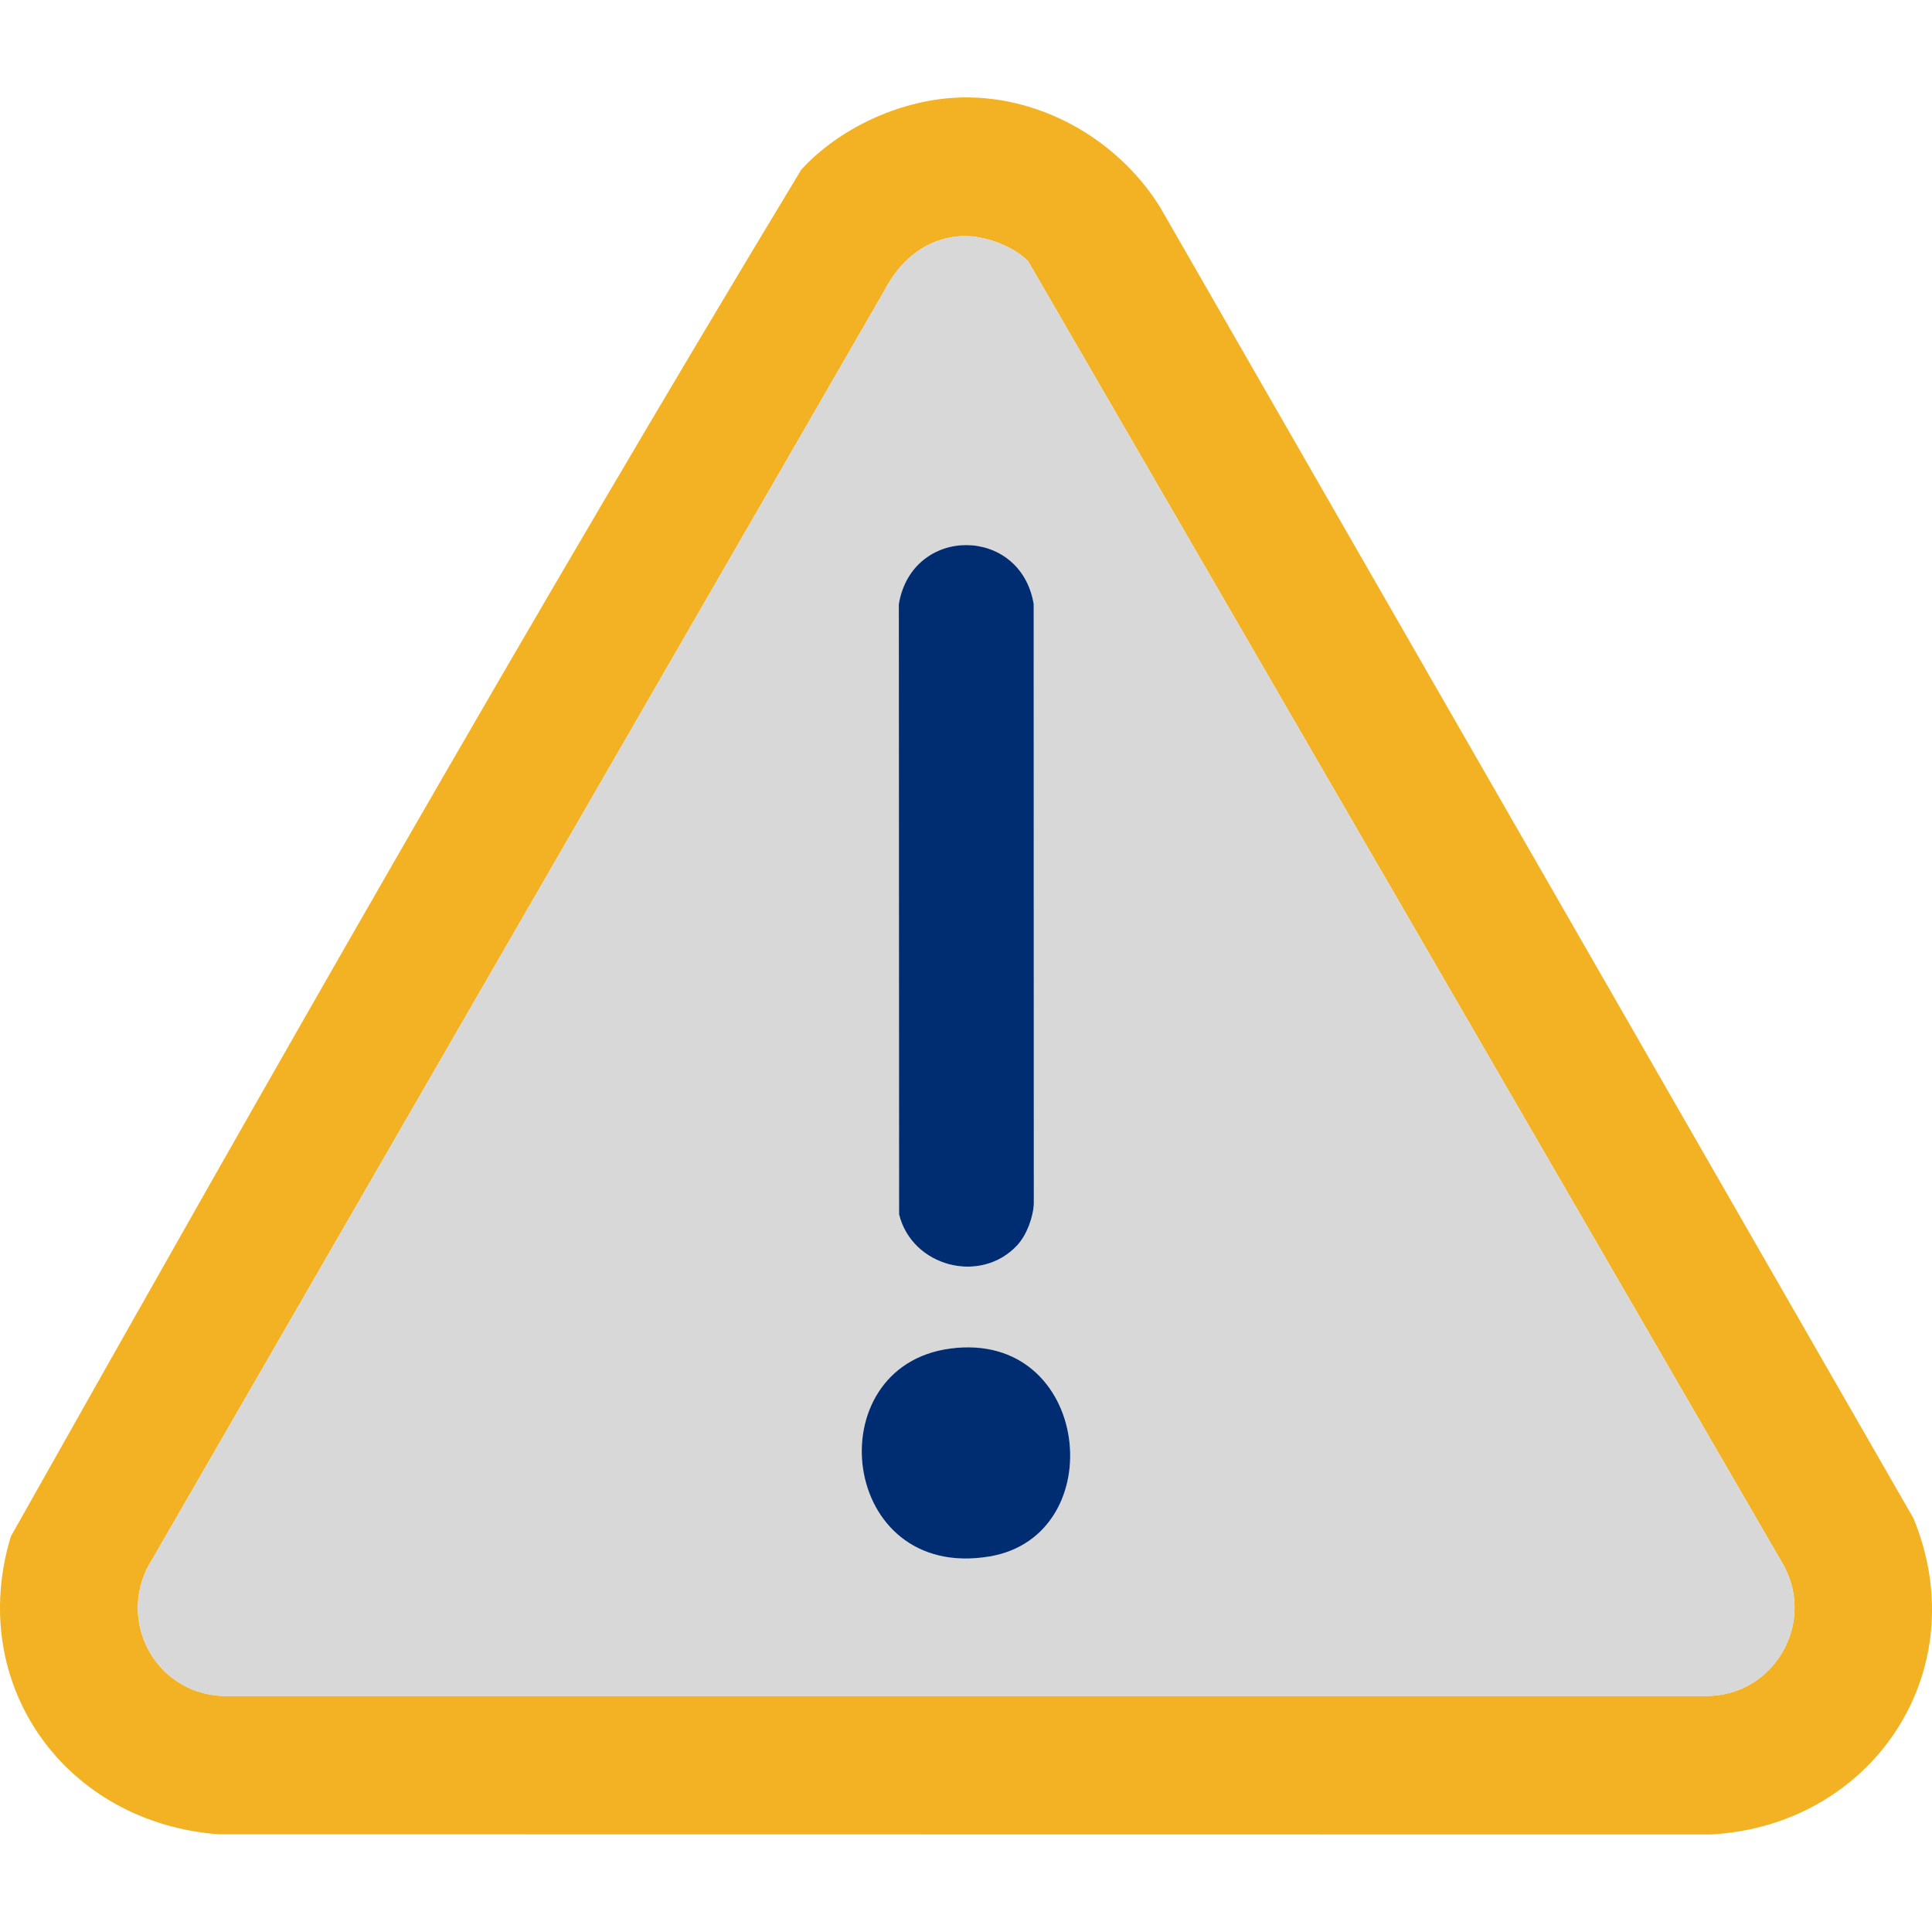
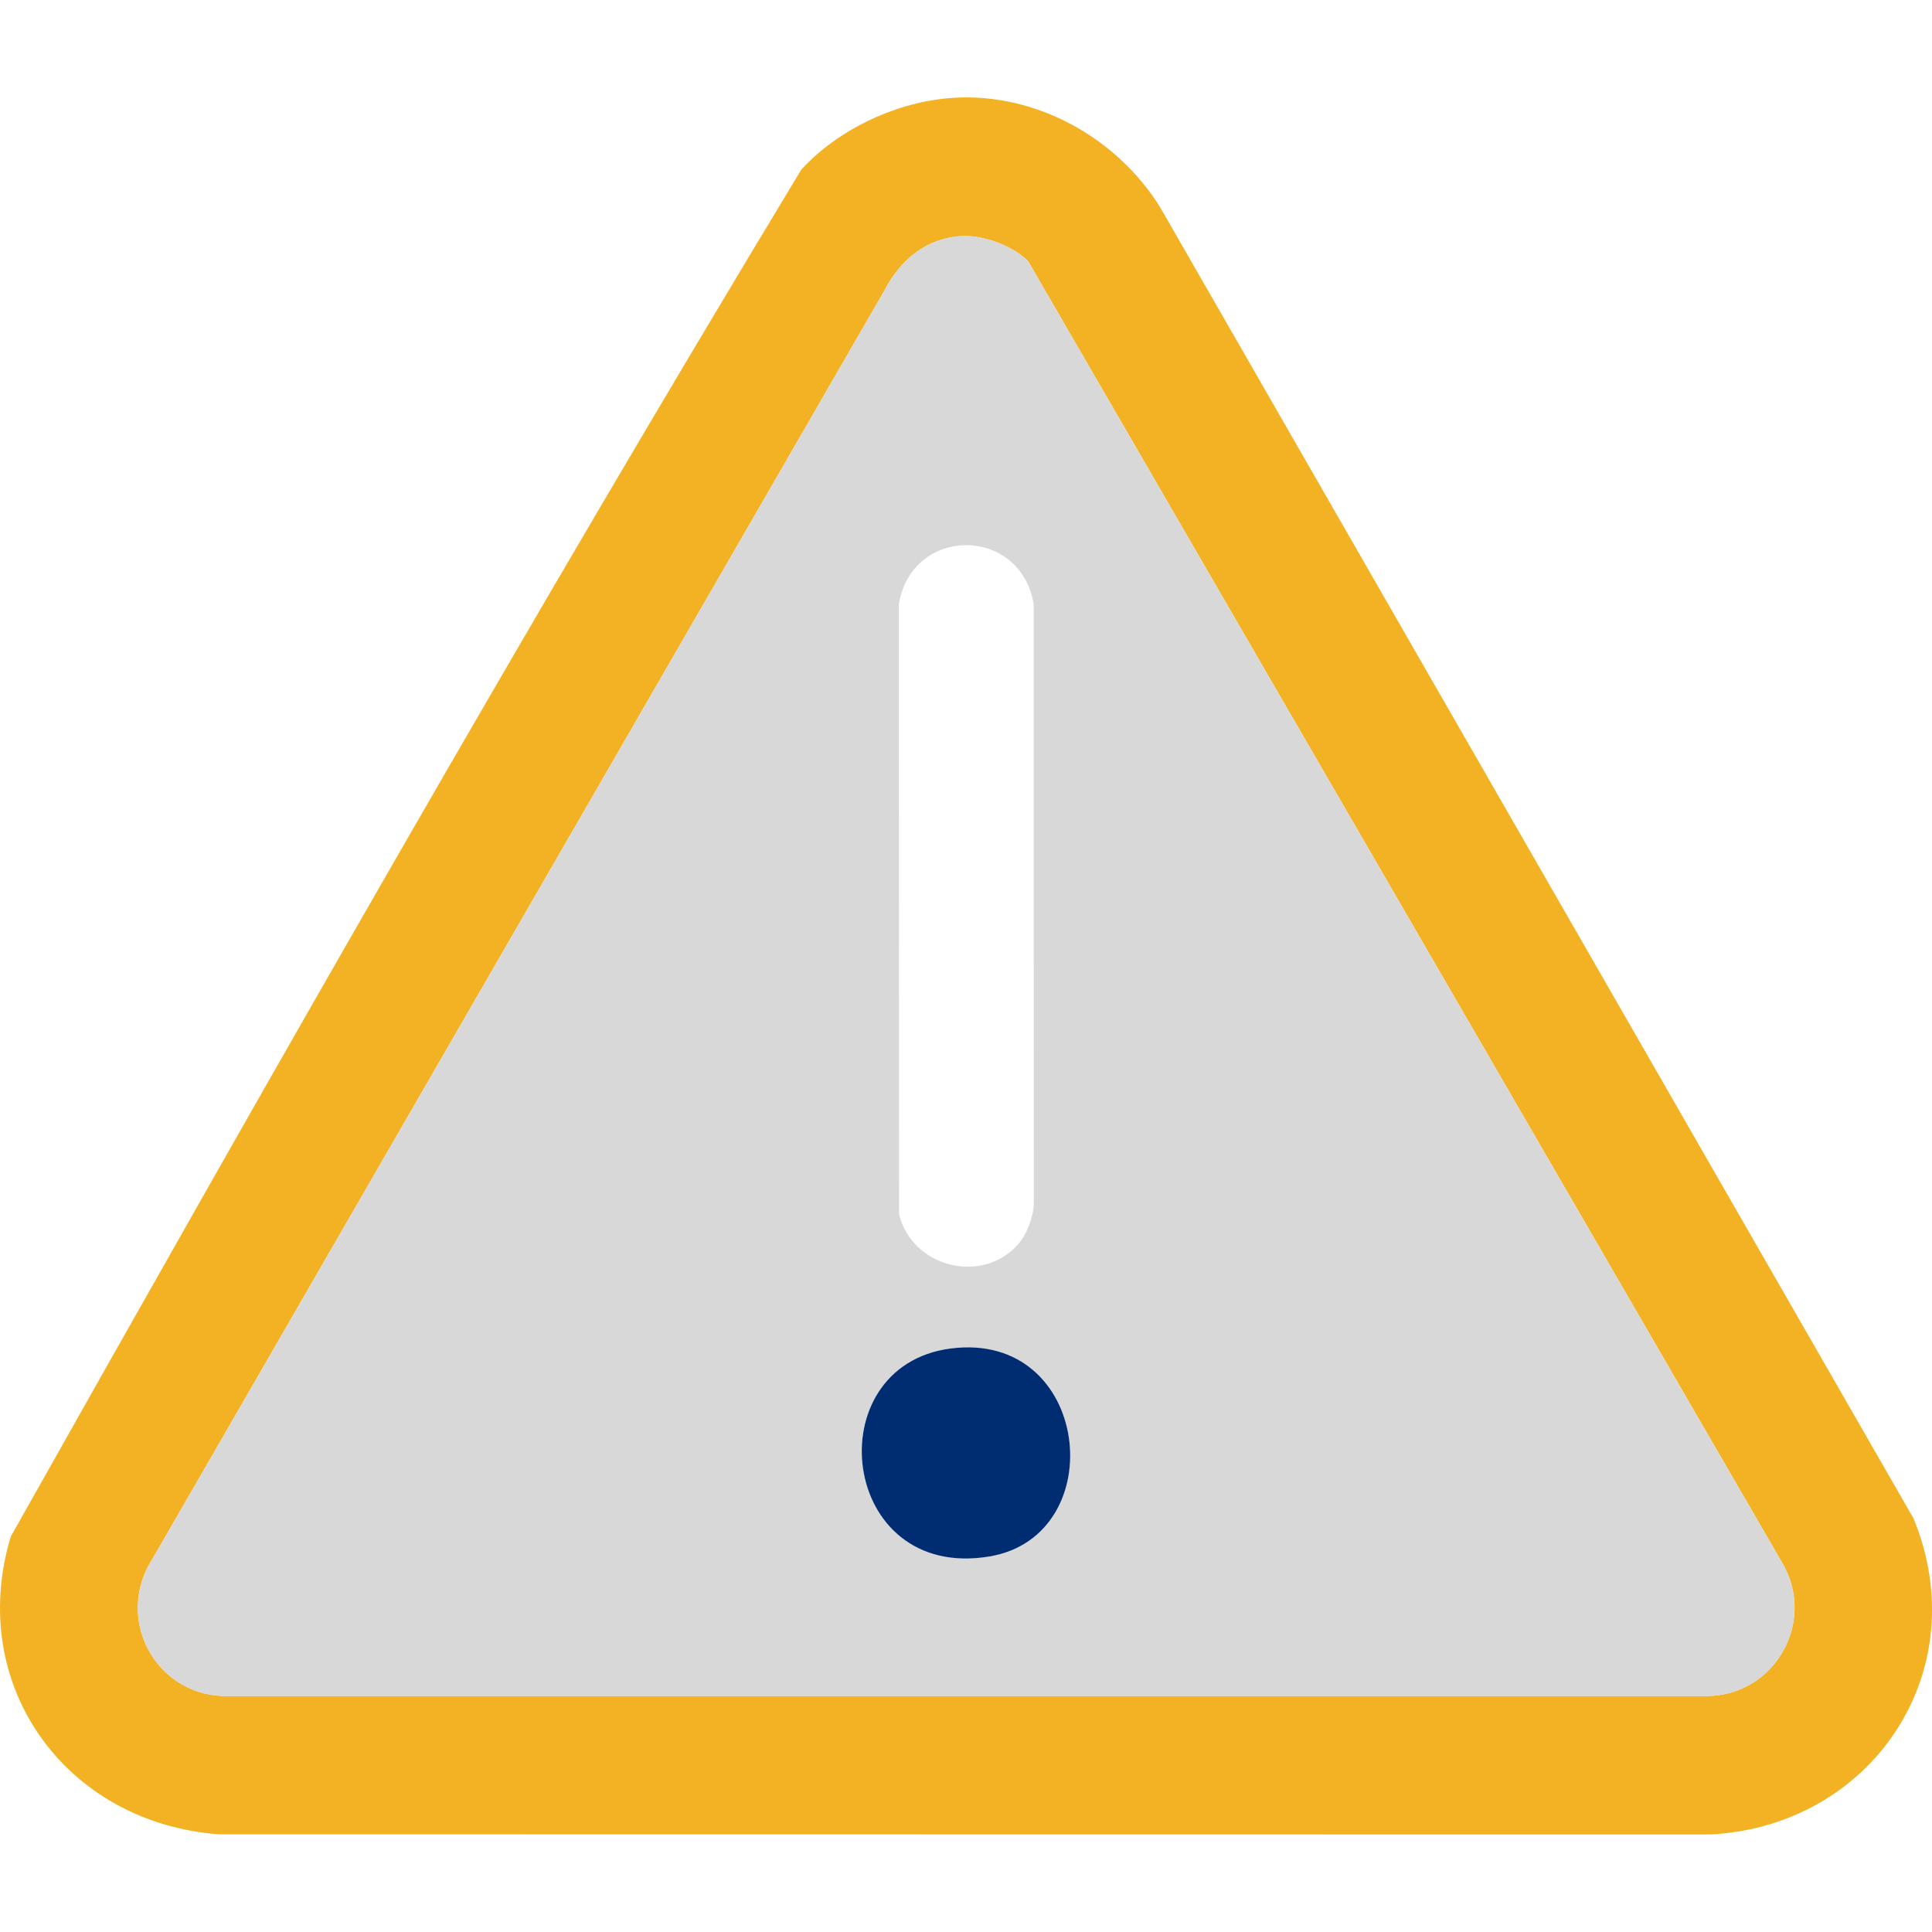
<svg xmlns="http://www.w3.org/2000/svg" id="Layer_1" data-name="Layer 1" viewBox="0 0 300 300">
  <defs>
    <style>
      .cls-1 {
        fill: #f3b223;
      }

      .cls-2 {
        fill: #d8d8d8;
      }

      .cls-3 {
        fill: #002c72;
      }
    </style>
  </defs>
  <path class="cls-1" d="M148.18,15.18c12.8-.75,25.34,6.26,32.01,17.08l116.94,203.52c9.74,23.69-6.4,47.8-31.6,49.08l-231.54-.03c-23.82-1.76-39.28-23.21-32.31-46.25C41.75,167.44,82.22,96.17,124.43,26.33c5.85-6.38,15.06-10.64,23.75-11.15ZM149.34,36.66c-5.49.3-9.55,3.7-11.99,8.42L23.71,242c-5.87,9.03.06,20.88,10.84,21.35h230.4c10.74,0,17.3-11.78,11.62-20.97L159.66,40.58c-2.34-2.41-6.97-4.1-10.31-3.92Z" />
  <path class="cls-2" d="M149.34,36.66c3.34-.18,7.98,1.51,10.31,3.92l116.91,201.81c5.68,9.19-.88,20.96-11.62,20.97H34.55c-10.78-.47-16.7-12.31-10.84-21.35L137.35,45.07c2.44-4.72,6.5-8.12,11.99-8.42ZM157.98,193.34c1.44-1.56,2.48-4.32,2.55-6.46l-.02-93.07c-2.03-12.18-18.88-12.24-20.94,0l.04,94.76c2,8.11,12.65,10.96,18.37,4.78ZM147.57,209.4c-20.91,2.77-17.26,36.24,6.11,32.28,19.08-3.24,15.74-35.17-6.11-32.28Z" />
-   <path class="cls-3" d="M157.98,193.34c-5.73,6.18-16.38,3.33-18.37-4.78l-.04-94.76c2.06-12.24,18.91-12.18,20.94,0l.02,93.07c-.08,2.14-1.11,4.9-2.55,6.46Z" />
  <path class="cls-3" d="M147.57,209.4c21.85-2.89,25.19,29.04,6.11,32.28-23.38,3.96-27.02-29.51-6.11-32.28Z" />
</svg>